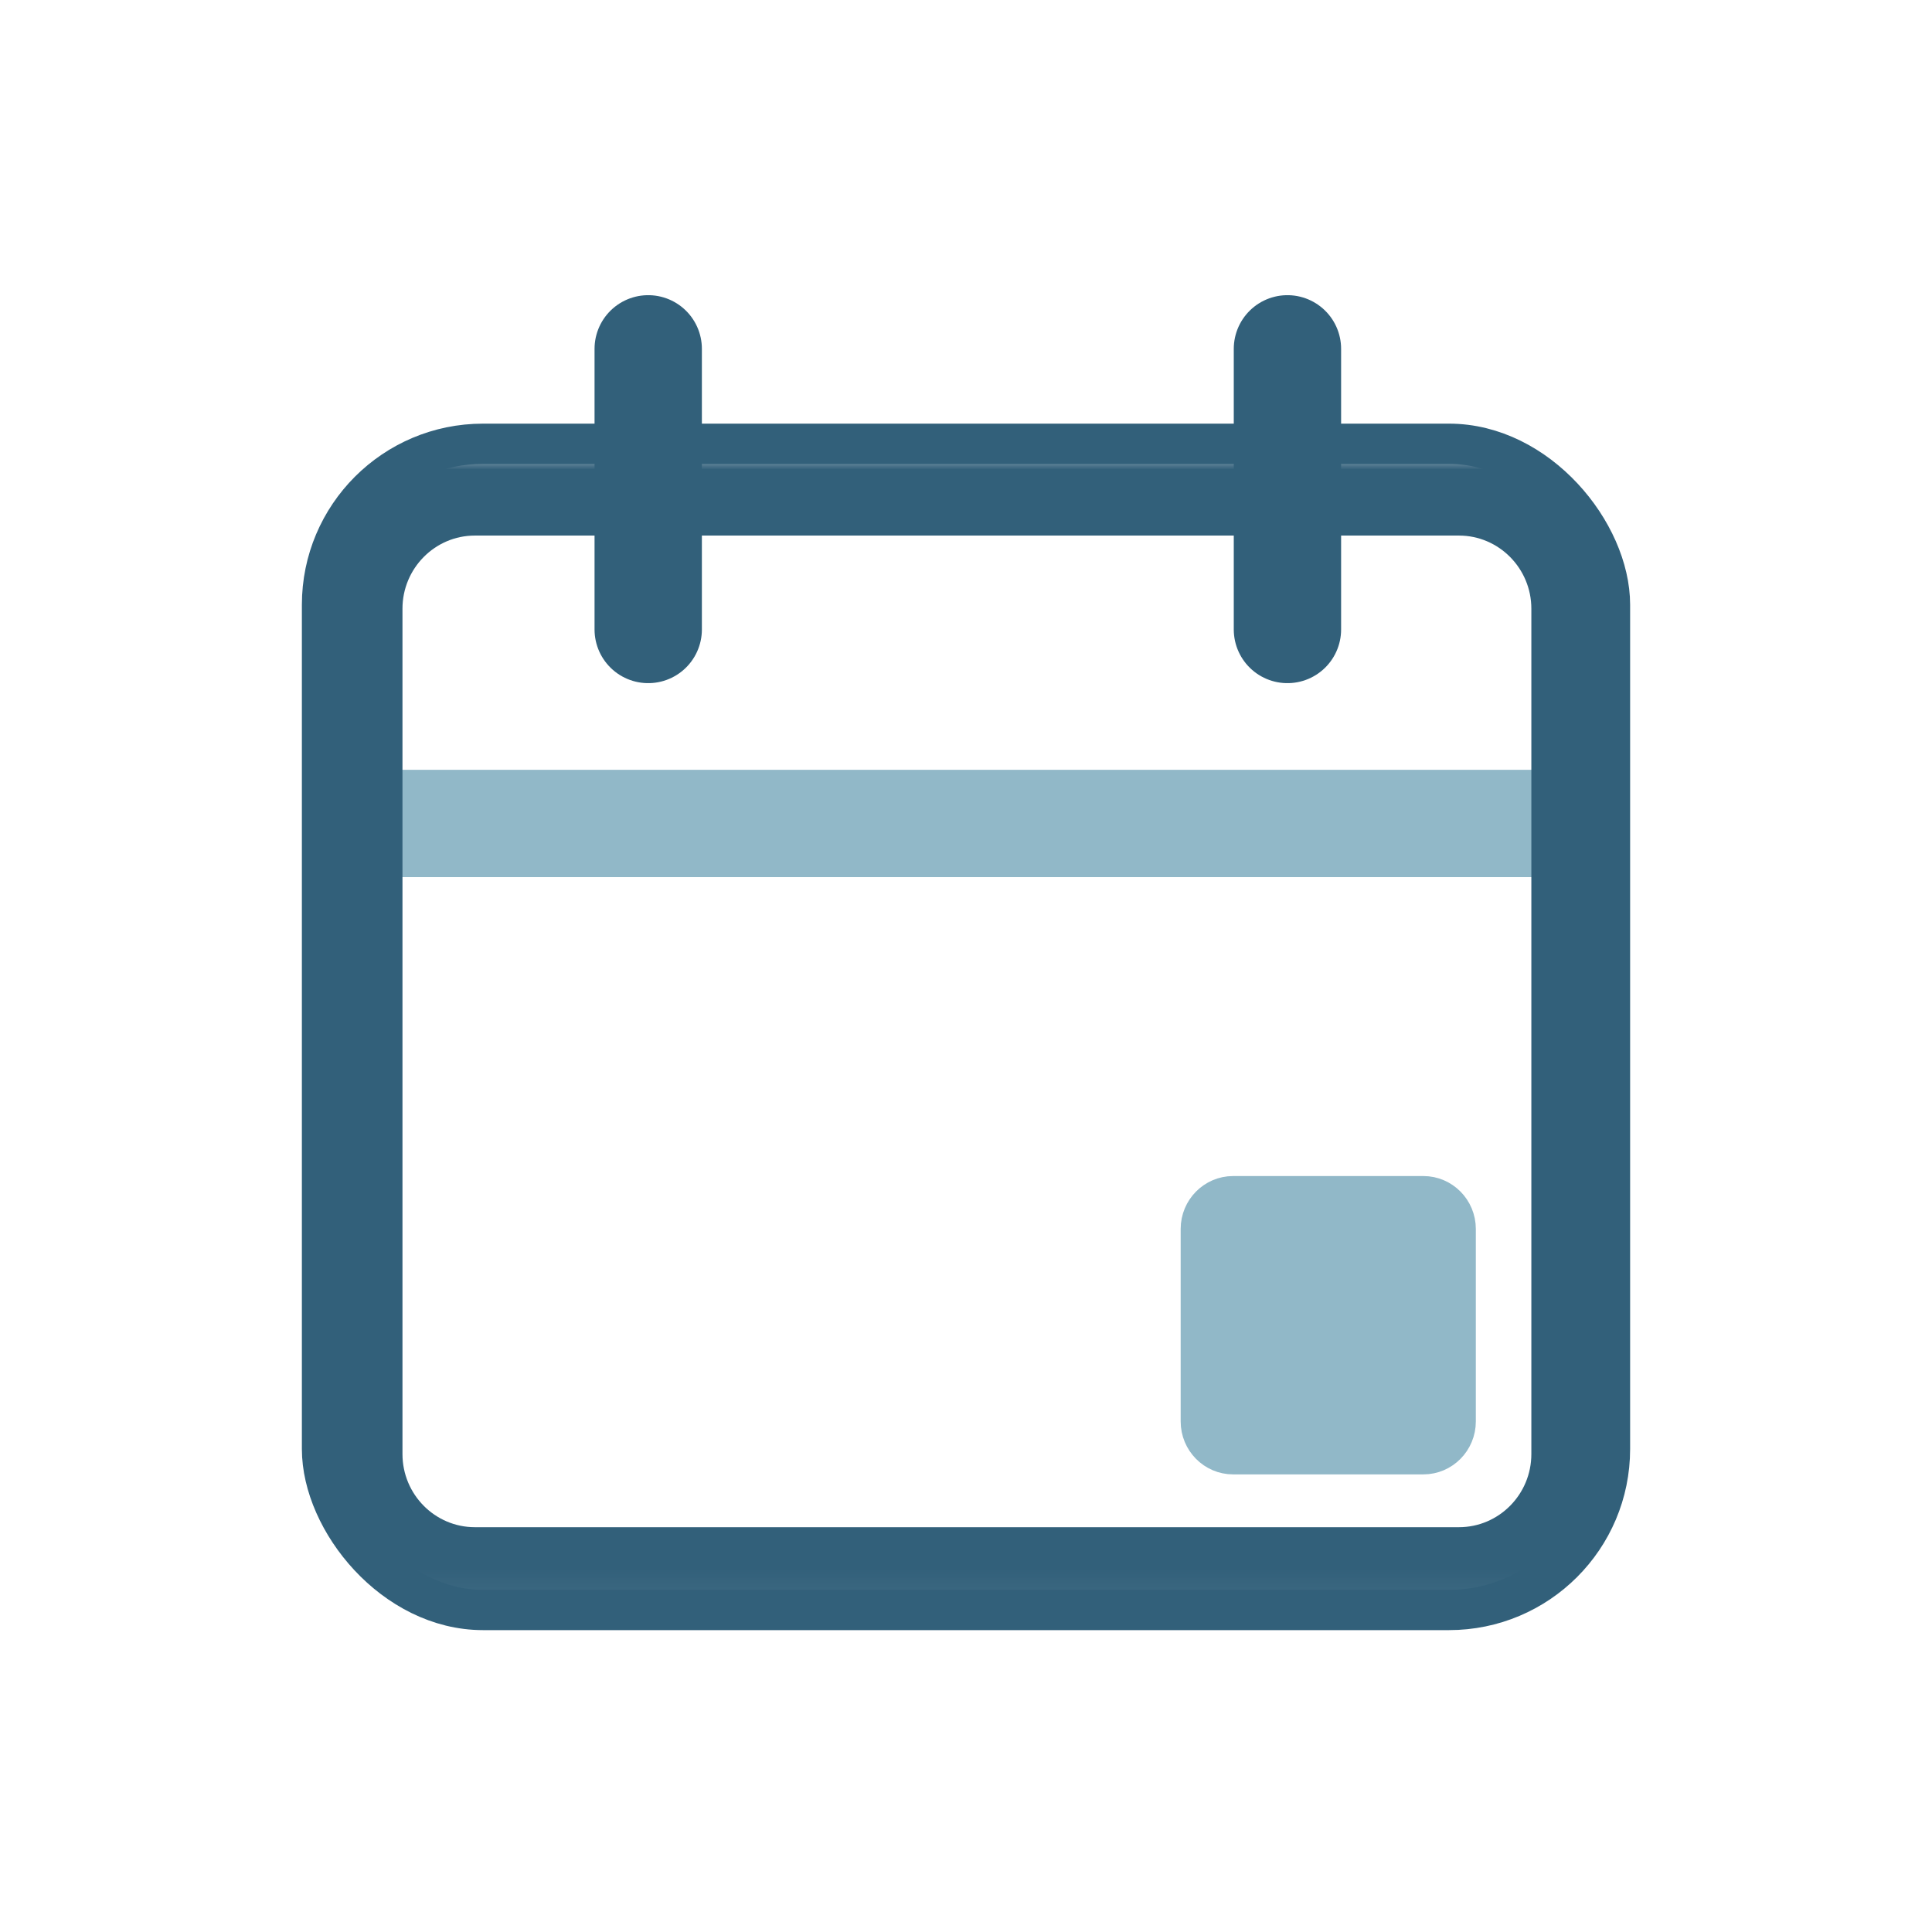
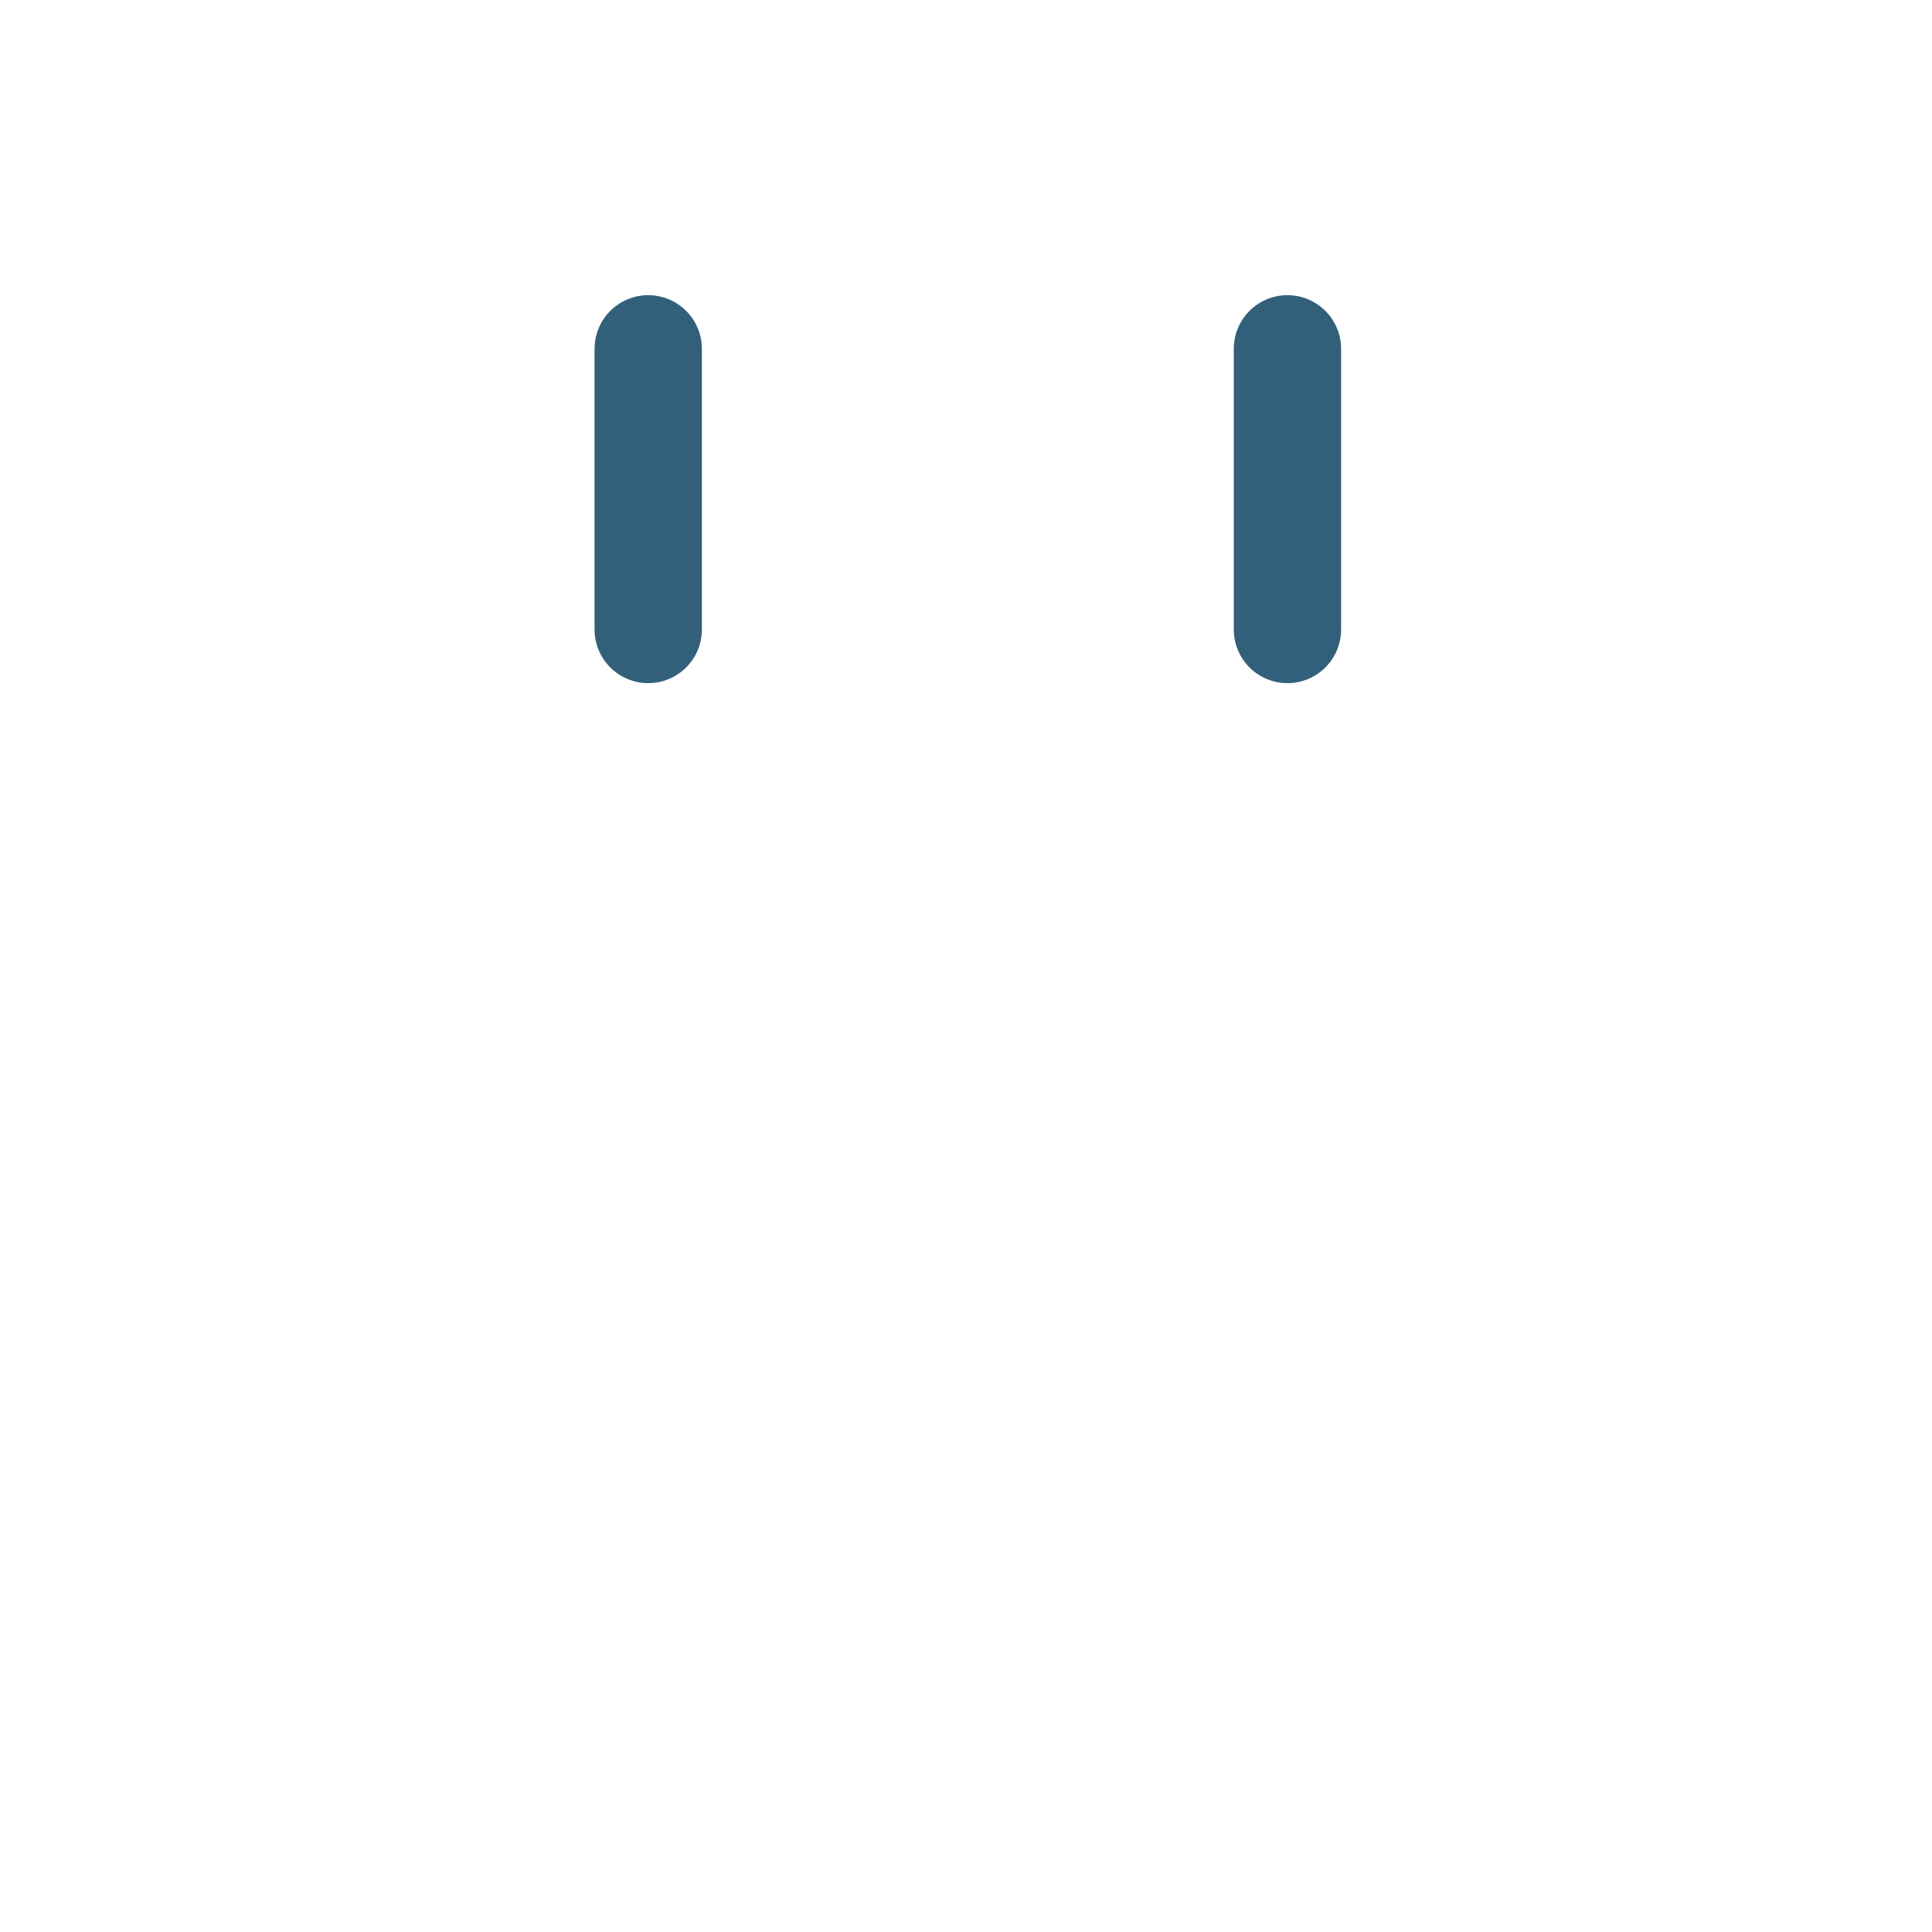
<svg xmlns="http://www.w3.org/2000/svg" width="72" height="72" viewBox="0 0 72 72" fill="none">
  <g clip-path="url(#clip0_630_395)">
-     <path d="M14 30.688L58 30.688" stroke="#91B8C8" stroke-width="4" stroke-linejoin="round" />
    <mask id="mask0_630_395" style="mask-type:luminance" maskUnits="userSpaceOnUse" x="12" y="16" width="49" height="44">
-       <path d="M12 16.926H60.068V59.946H12V16.926Z" fill="white" />
-     </mask>
+       </mask>
    <g mask="url(#mask0_630_395)">
-       <path fill-rule="evenodd" clip-rule="evenodd" d="M17.697 16.926C14.551 16.926 11.999 19.504 11.999 22.684V54.189C11.999 57.369 14.551 59.946 17.697 59.946H54.371C57.517 59.946 60.069 57.369 60.069 54.189V22.684C60.069 19.504 57.517 16.926 54.371 16.926H17.697ZM54.371 19.959C55.859 19.959 57.069 21.182 57.069 22.684V54.189C57.069 55.693 55.859 56.914 54.371 56.914H17.697C16.209 56.914 14.999 55.693 14.999 54.189V22.684C14.999 21.182 16.209 19.959 17.697 19.959H54.371Z" fill="#32607A" />
-     </g>
-     <rect x="12" y="16.538" width="48" height="43.462" rx="6" stroke="#32607A" stroke-width="1.5" />
+       </g>
    <path d="M24.157 23.459V13" stroke="#32607A" stroke-width="4" stroke-linecap="round" stroke-linejoin="round" />
    <path d="M47.979 23.459V13" stroke="#32607A" stroke-width="4" stroke-linecap="round" stroke-linejoin="round" />
-     <path d="M45.953 44.328H53.047C53.844 44.328 54.5 44.983 54.5 45.801V52.972C54.5 53.791 53.844 54.446 53.047 54.446H45.953C45.156 54.446 44.5 53.791 44.5 52.972V45.801C44.5 44.983 45.156 44.328 45.953 44.328Z" fill="#91B8C8" stroke="#91B8C8" />
  </g>
  <defs>
    <clipPath id="clip0_630_395">
      <rect width="72" height="72" fill="white" />
    </clipPath>
  </defs>
</svg>